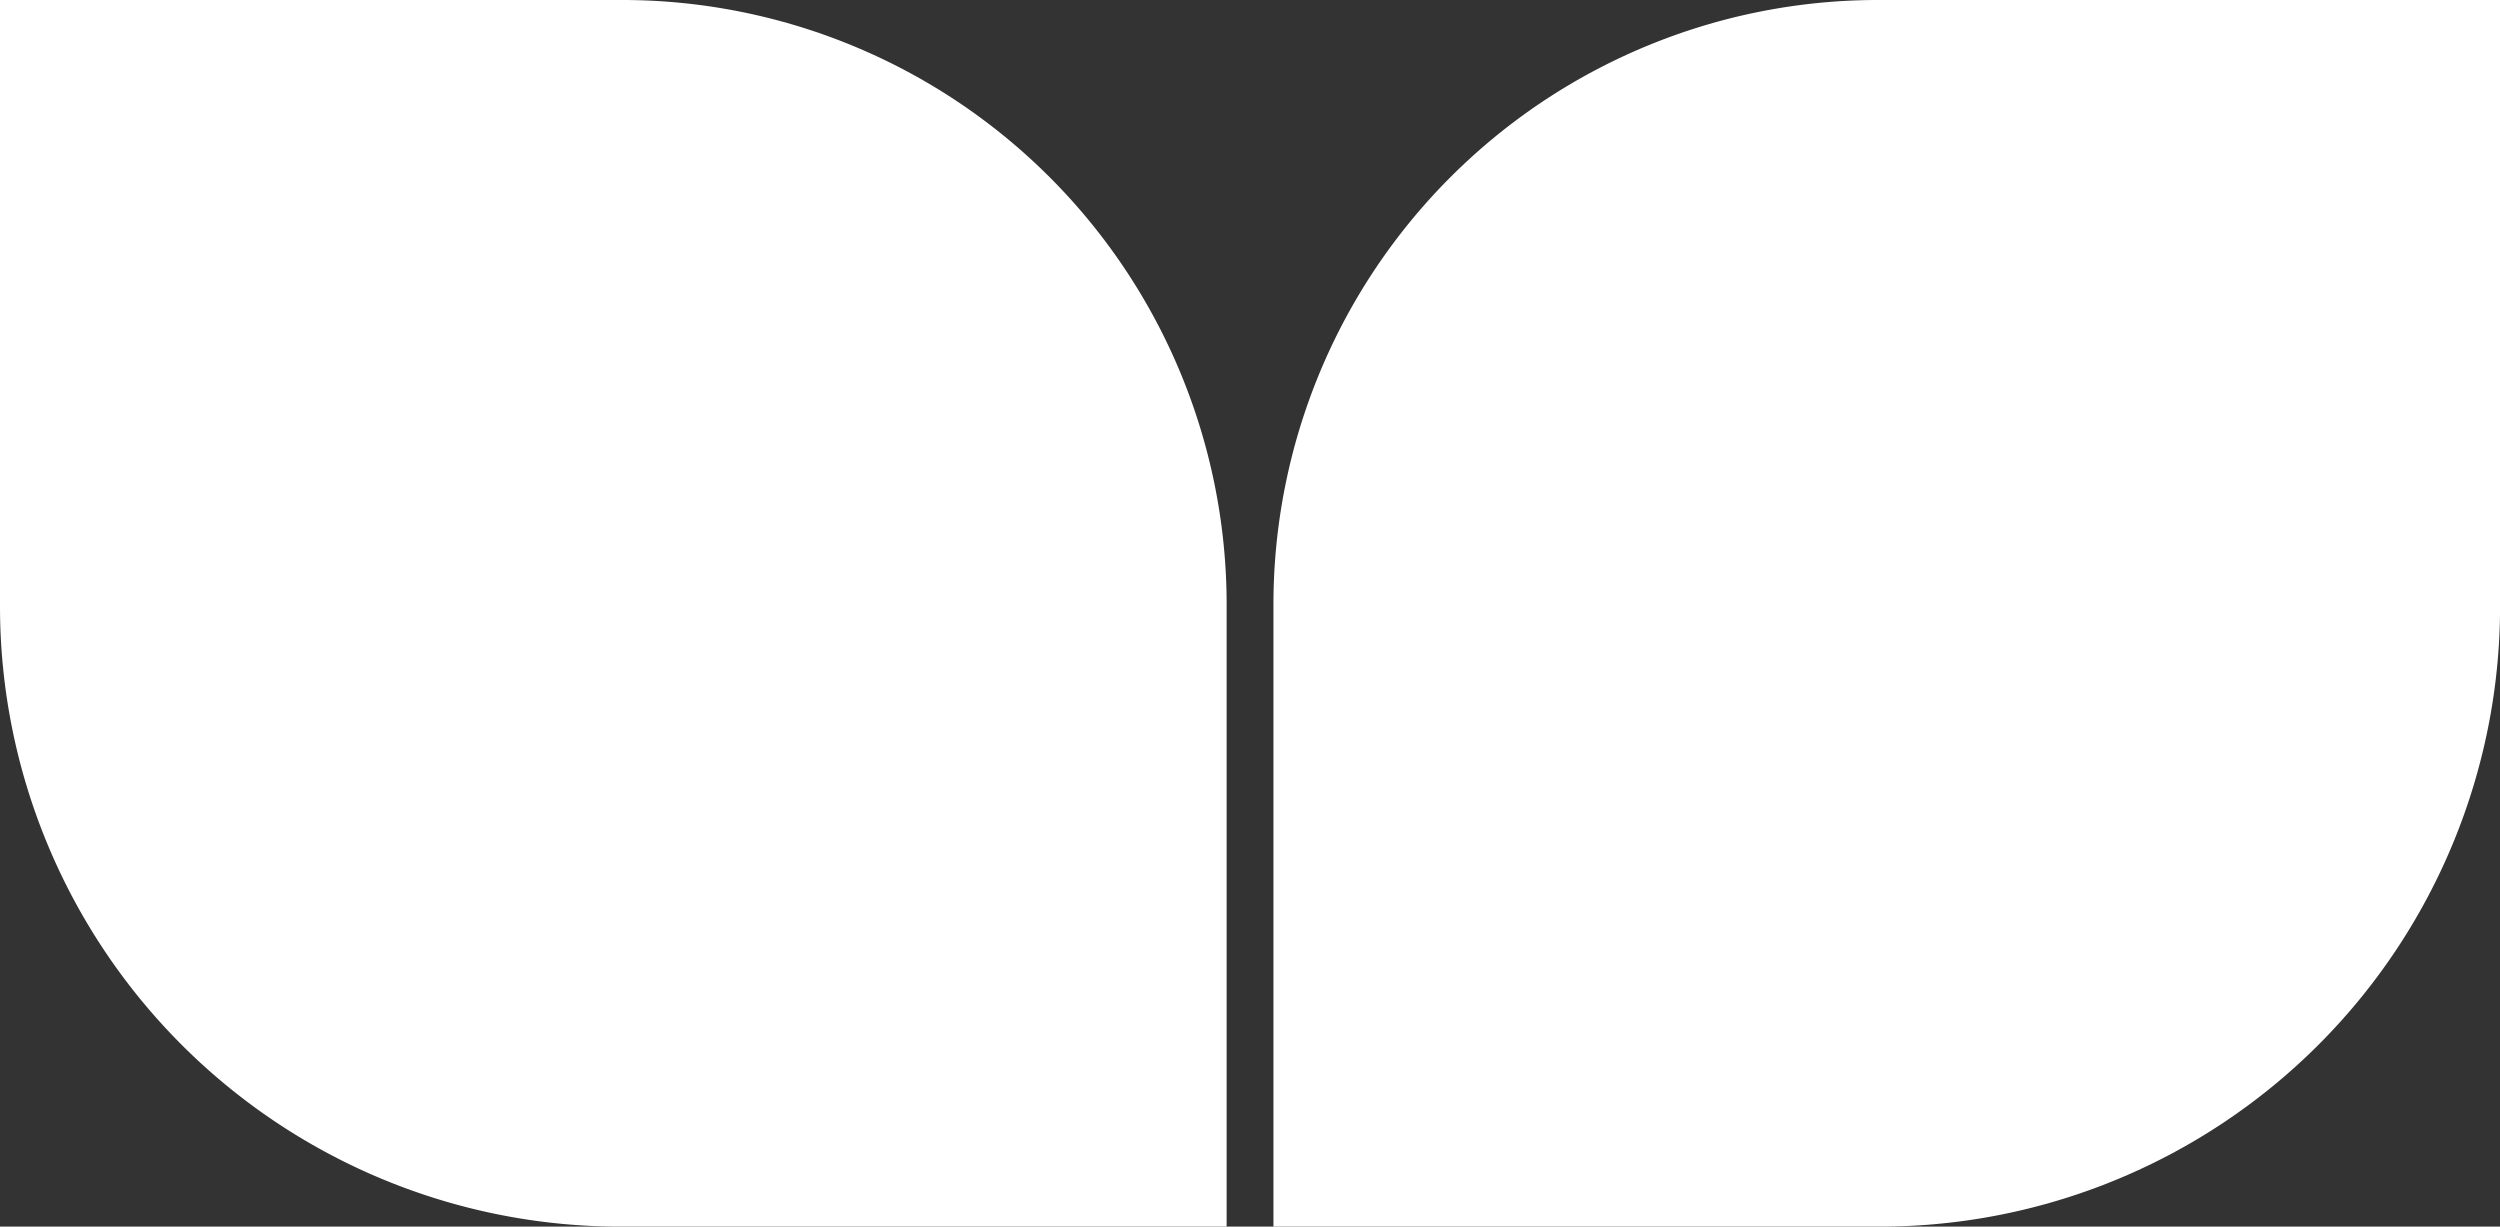
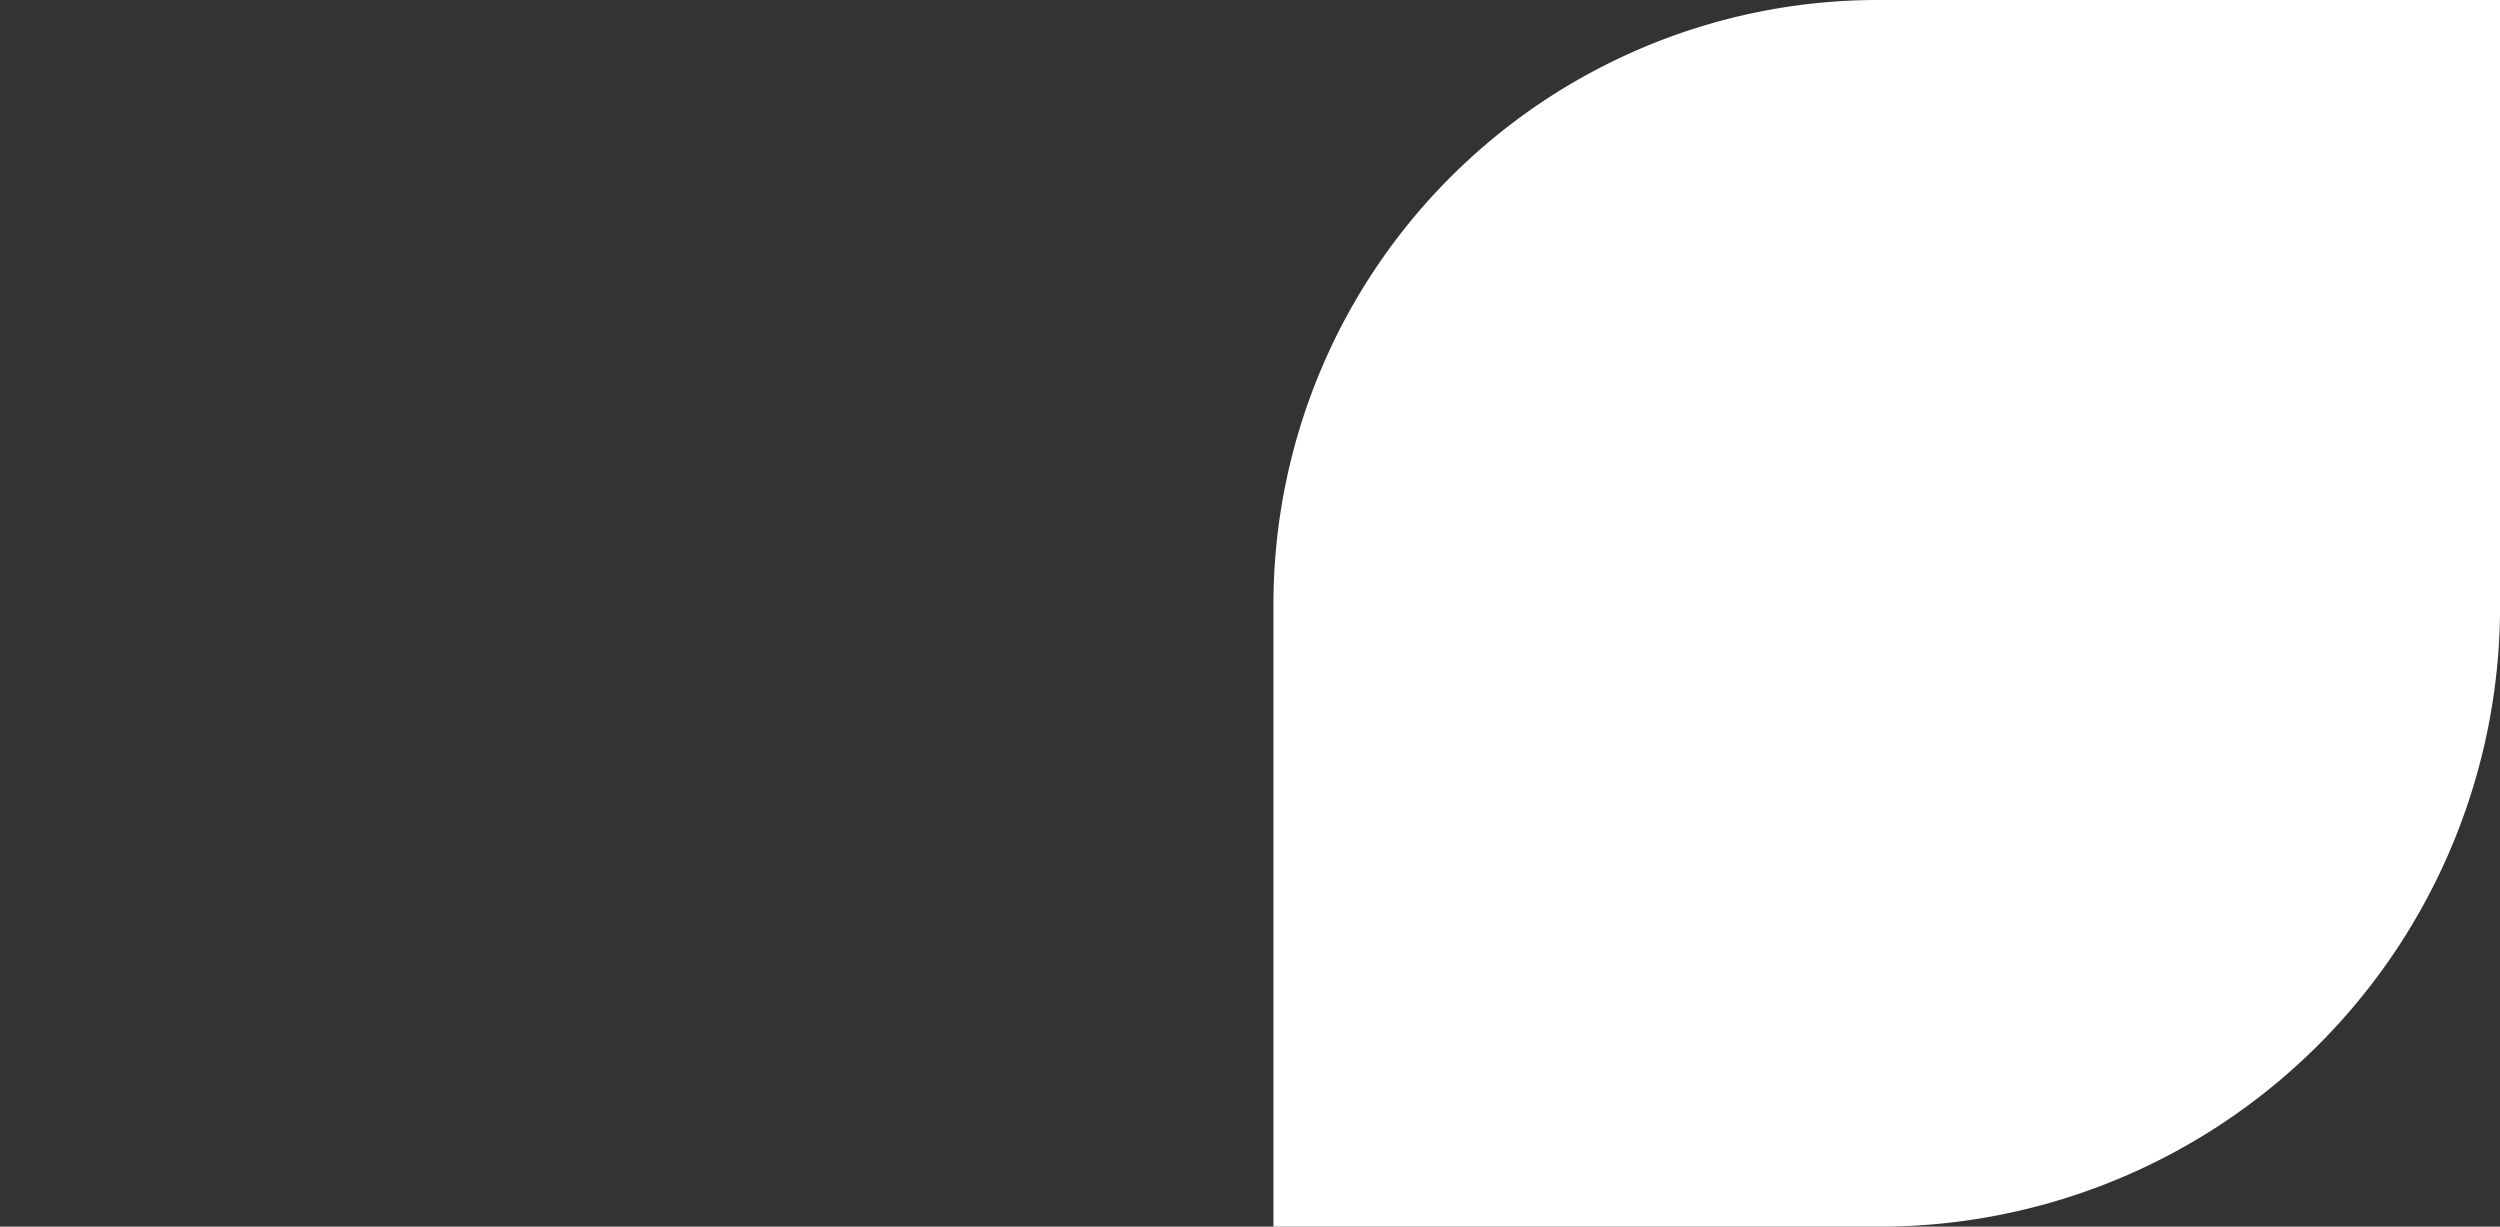
<svg xmlns="http://www.w3.org/2000/svg" width="32.844" height="16.115" viewBox="0 0 32.844 16.115">
  <rect x="0" y="0" width="32.844" height="16.115" fill="#333333" stroke="none" />
  <g id="Group_3" data-name="Group 3" transform="translate(-311.283 -244.368)">
-     <path id="Path_279" data-name="Path 279" d="M311.283,244.368h8.174a7.943,7.943,0,0,1,7.941,7.94v8.175h-7.965a8.152,8.152,0,0,1-8.15-8.15Z" transform="translate(0 0)" fill="#fff" />
    <path id="Path_280" data-name="Path 280" d="M506.336,244.368h-8.174a7.943,7.943,0,0,0-7.941,7.94v8.175h7.965a8.151,8.151,0,0,0,8.15-8.15Z" transform="translate(-162.208 0)" fill="#fff" />
  </g>
</svg>